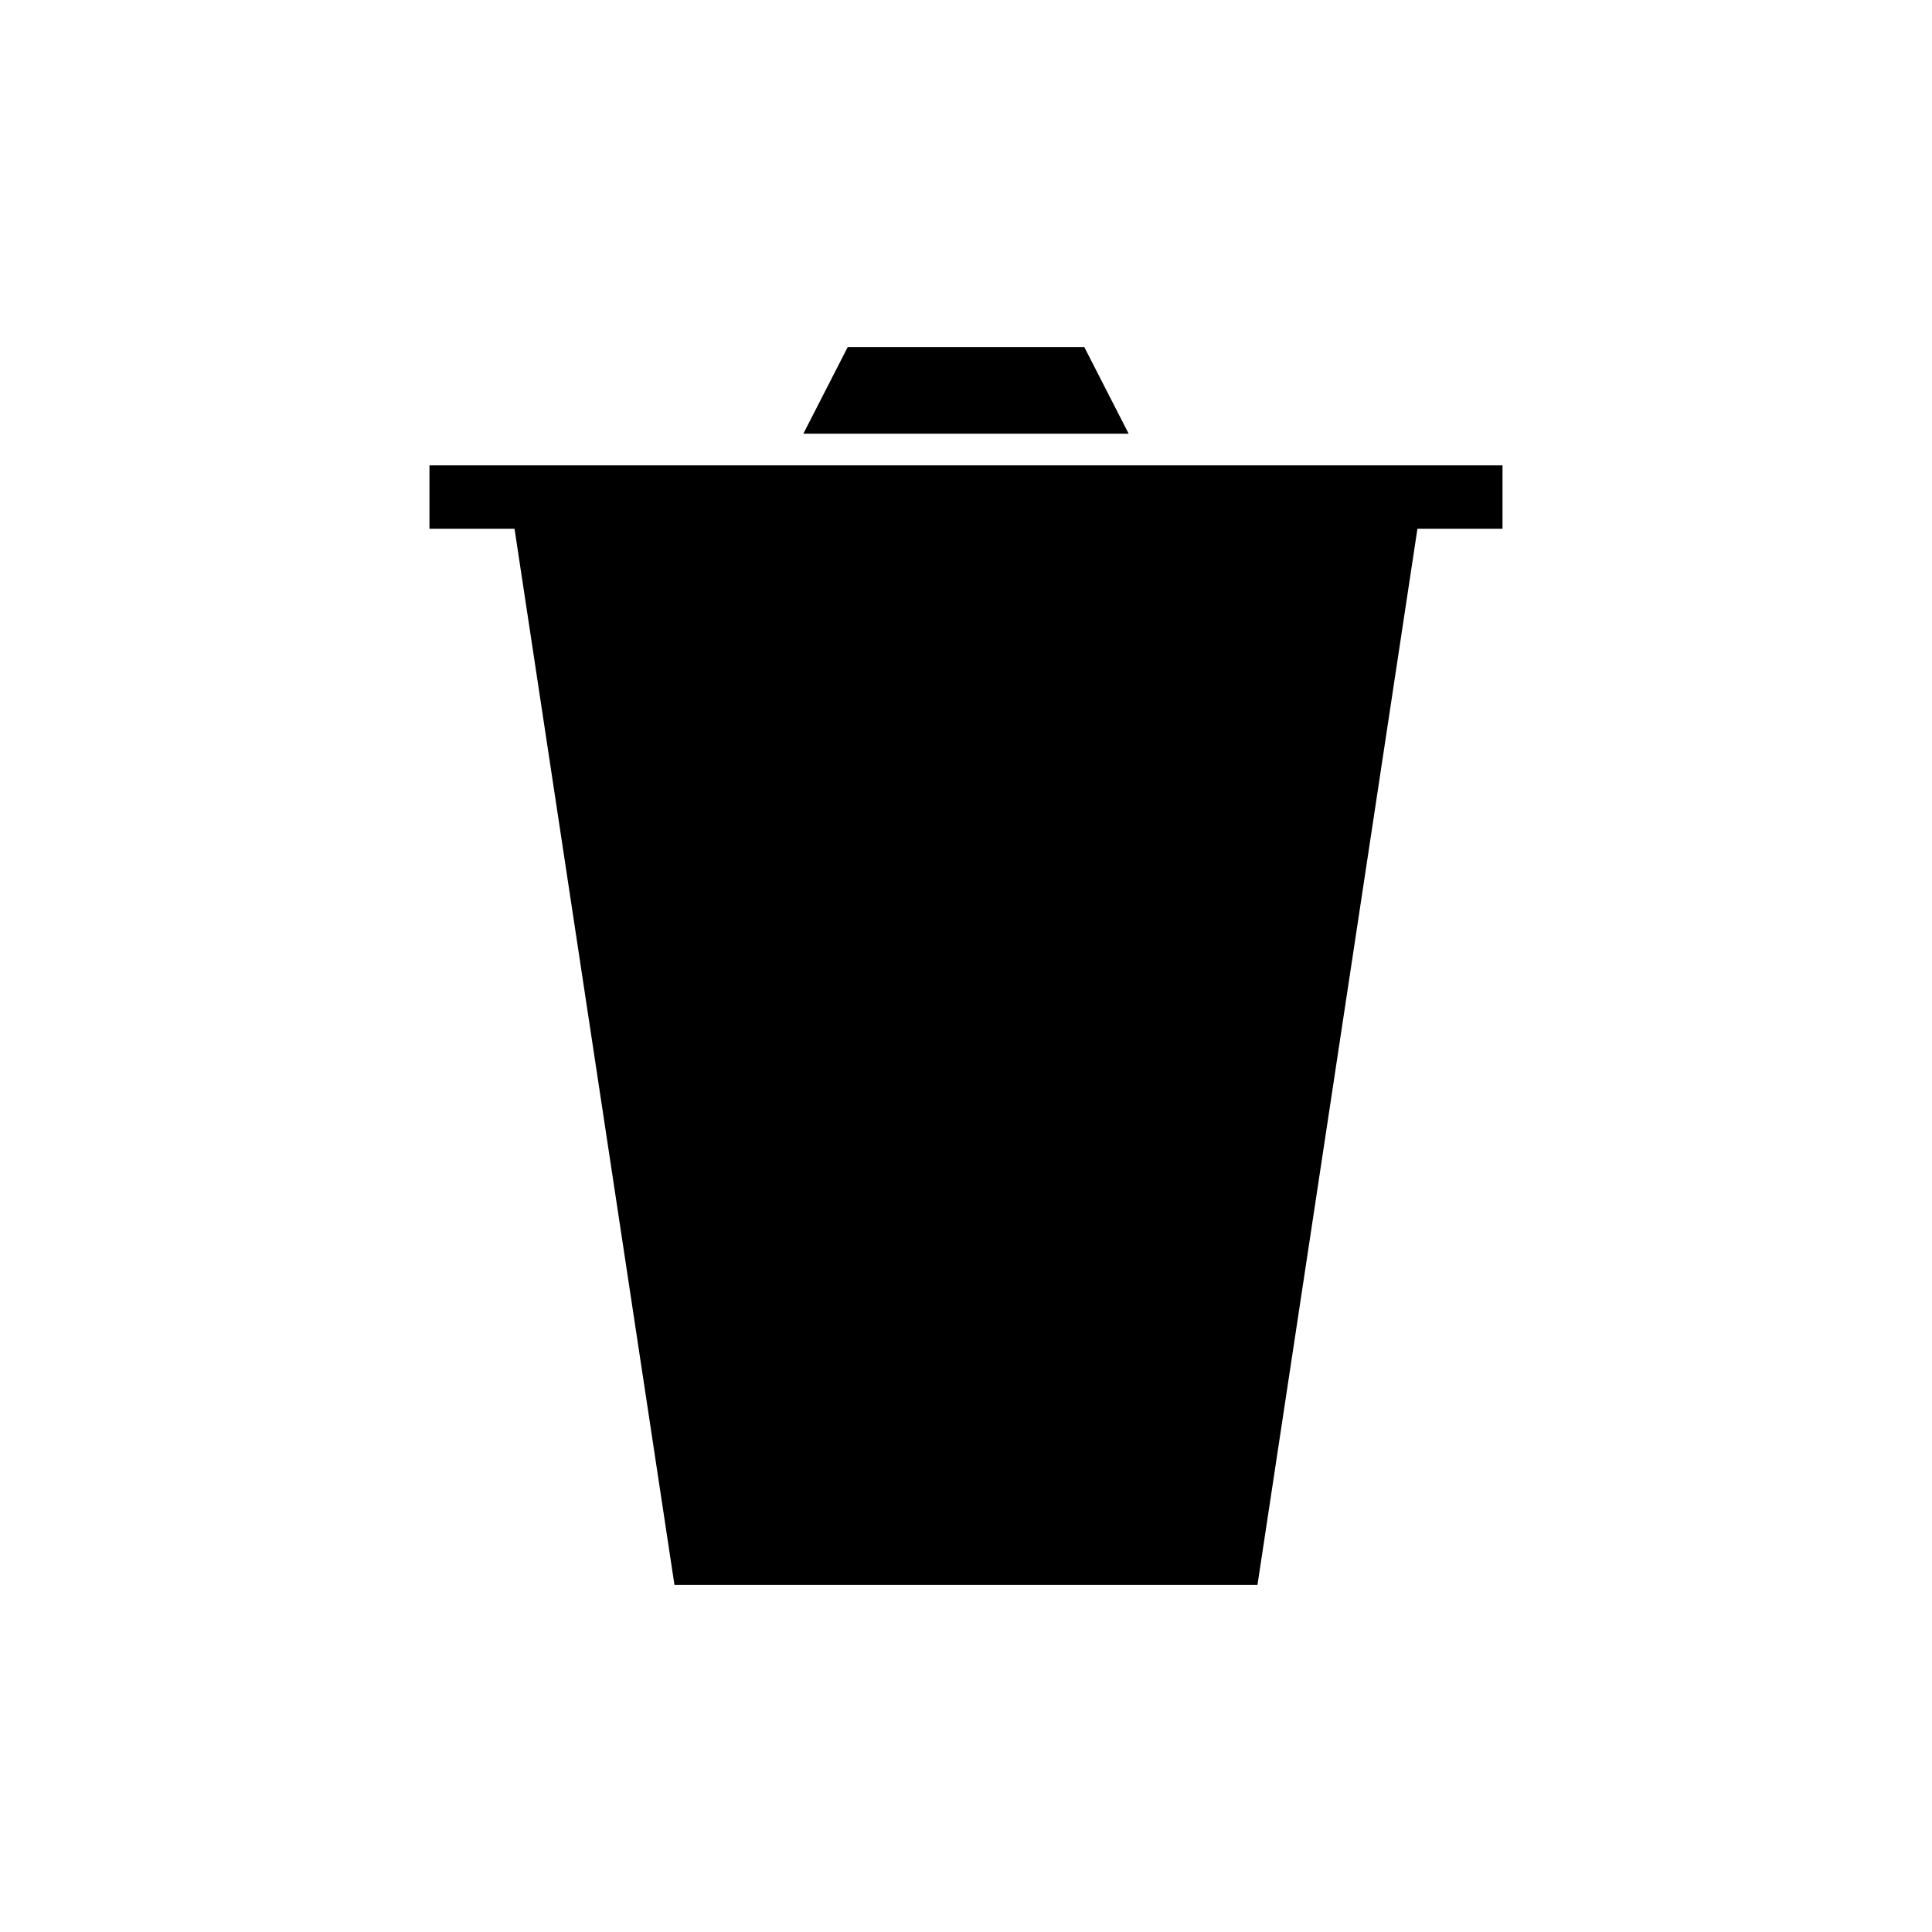
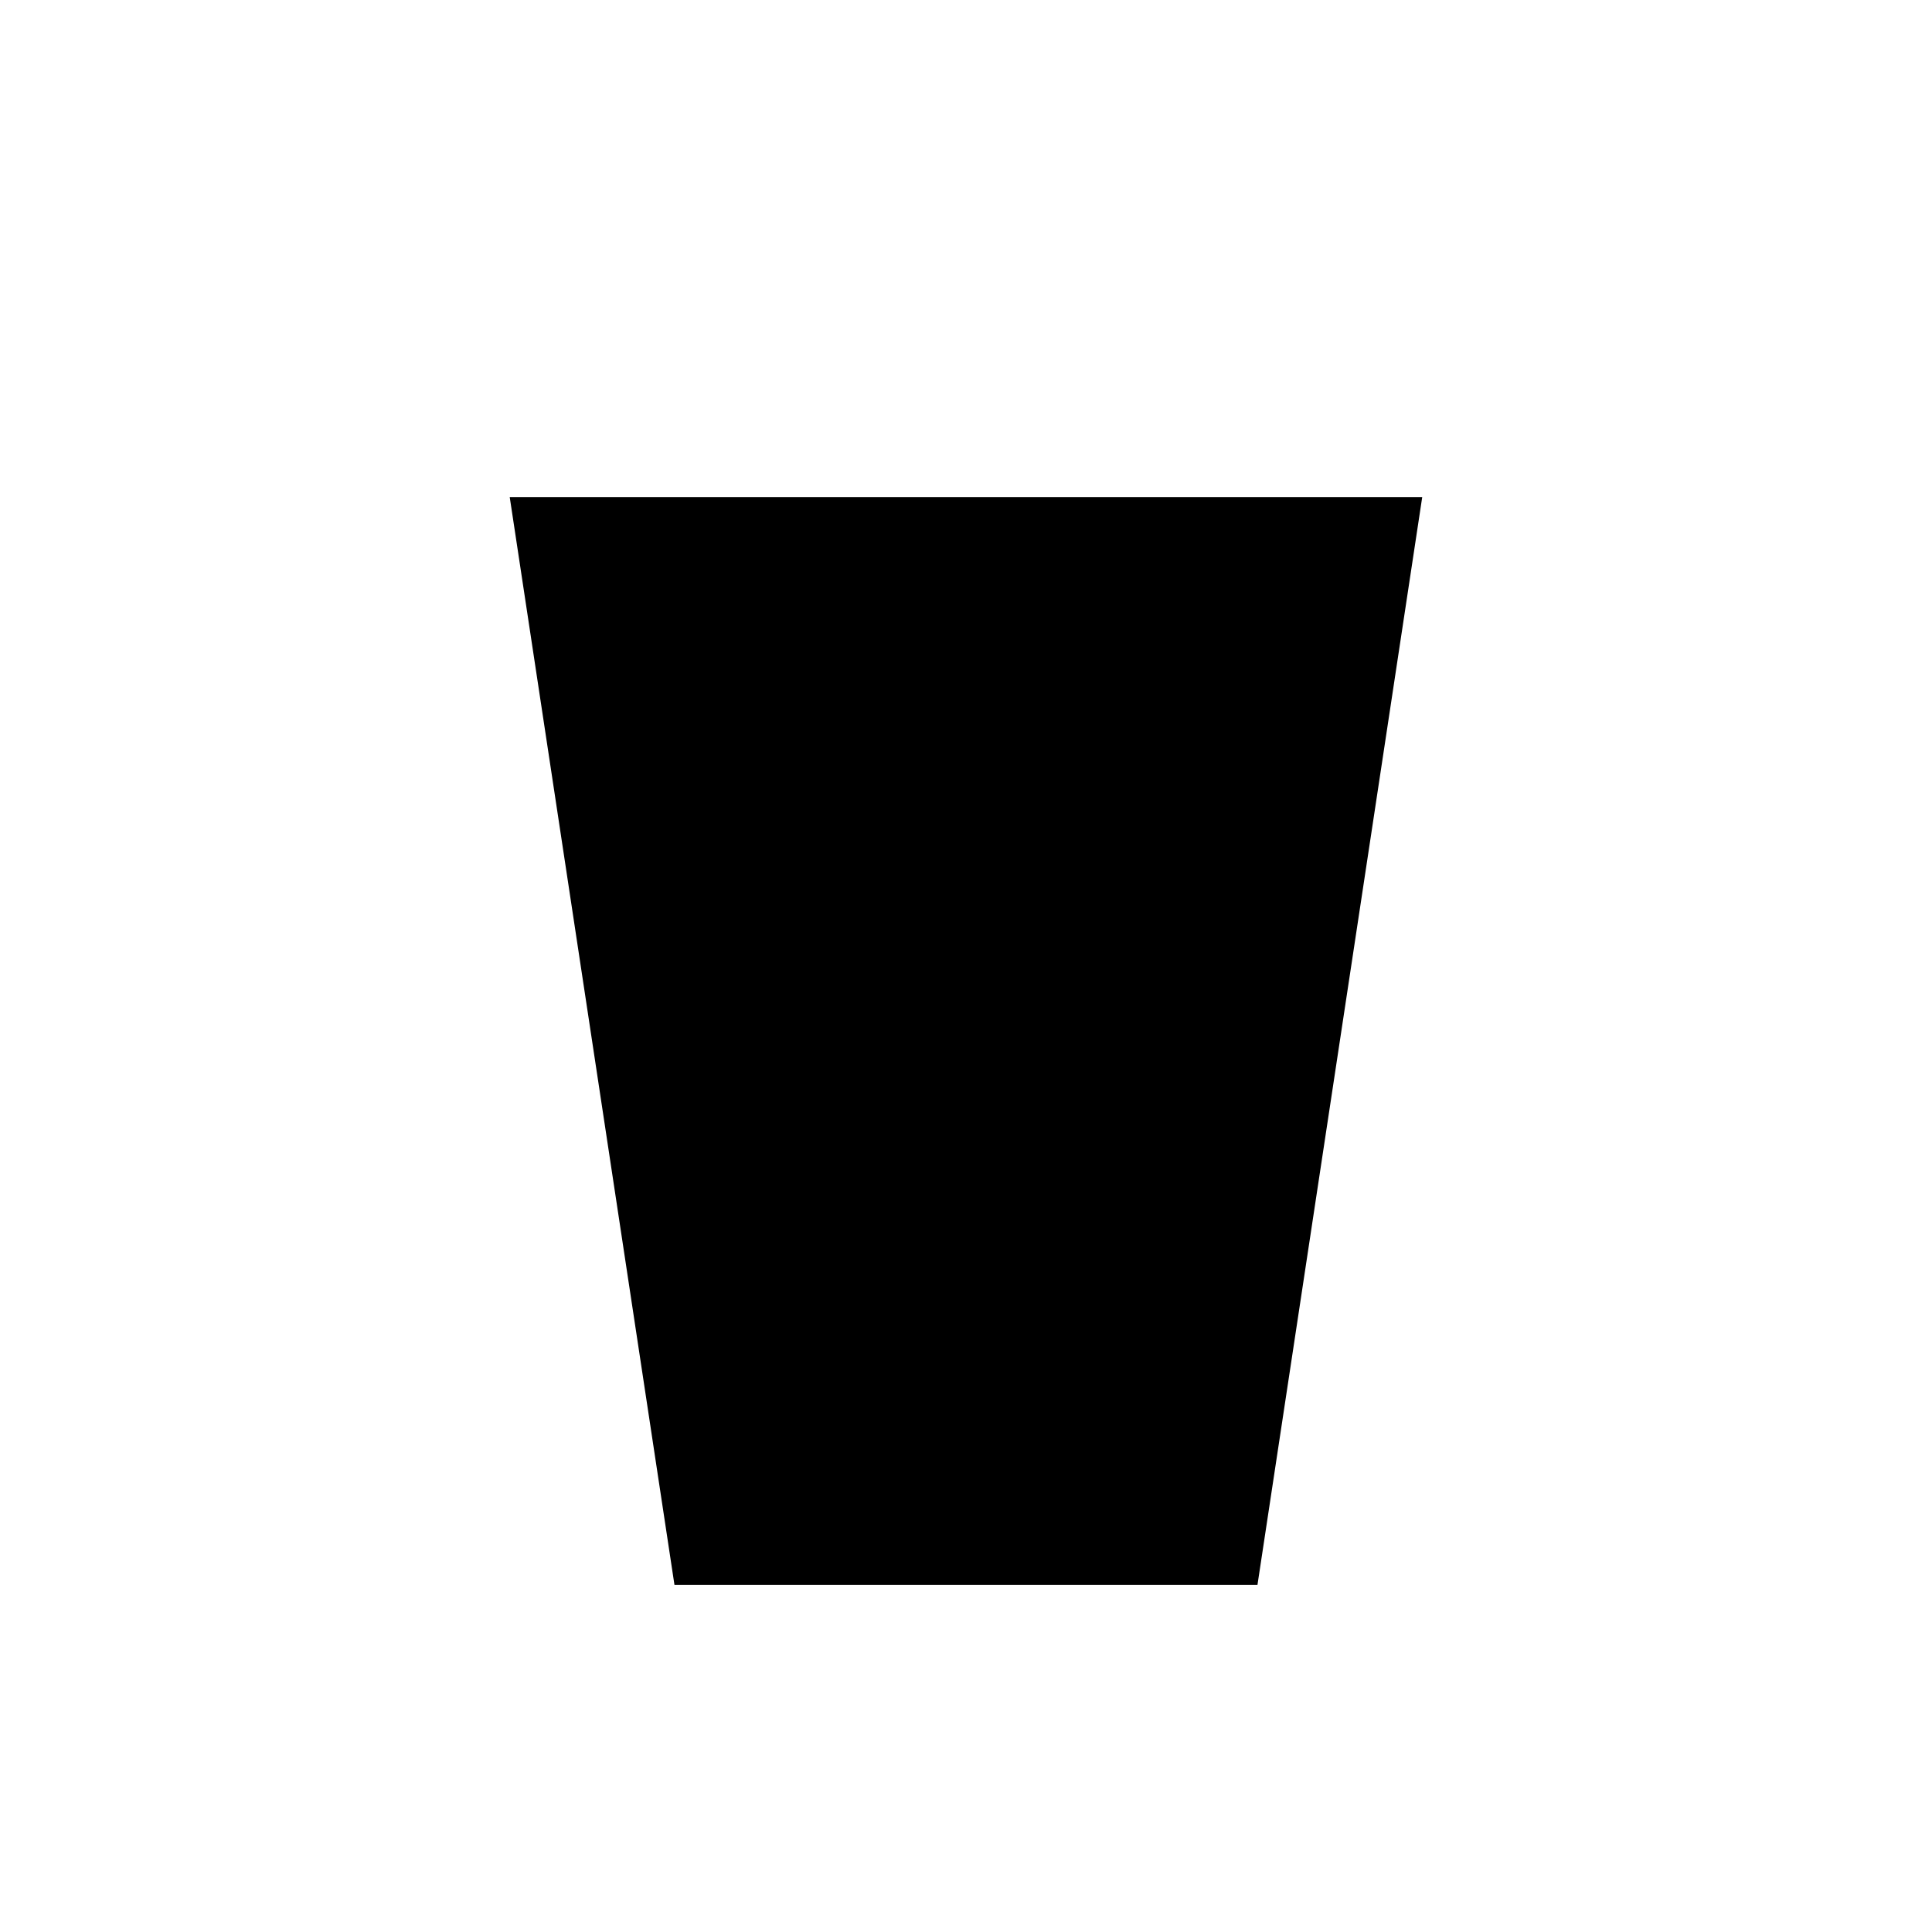
<svg xmlns="http://www.w3.org/2000/svg" fill="#000000" width="800px" height="800px" version="1.1" viewBox="144 144 512 512">
  <g>
    <path d="m329.46 275.73h-50.379l43.66 288.29h154.5l43.664-288.29z" />
-     <path d="m431.35 235.98h-62.699l-11.754 22.953h86.207z" />
-     <path d="m257.81 267.33h284.37v16.793h-284.37z" />
  </g>
</svg>